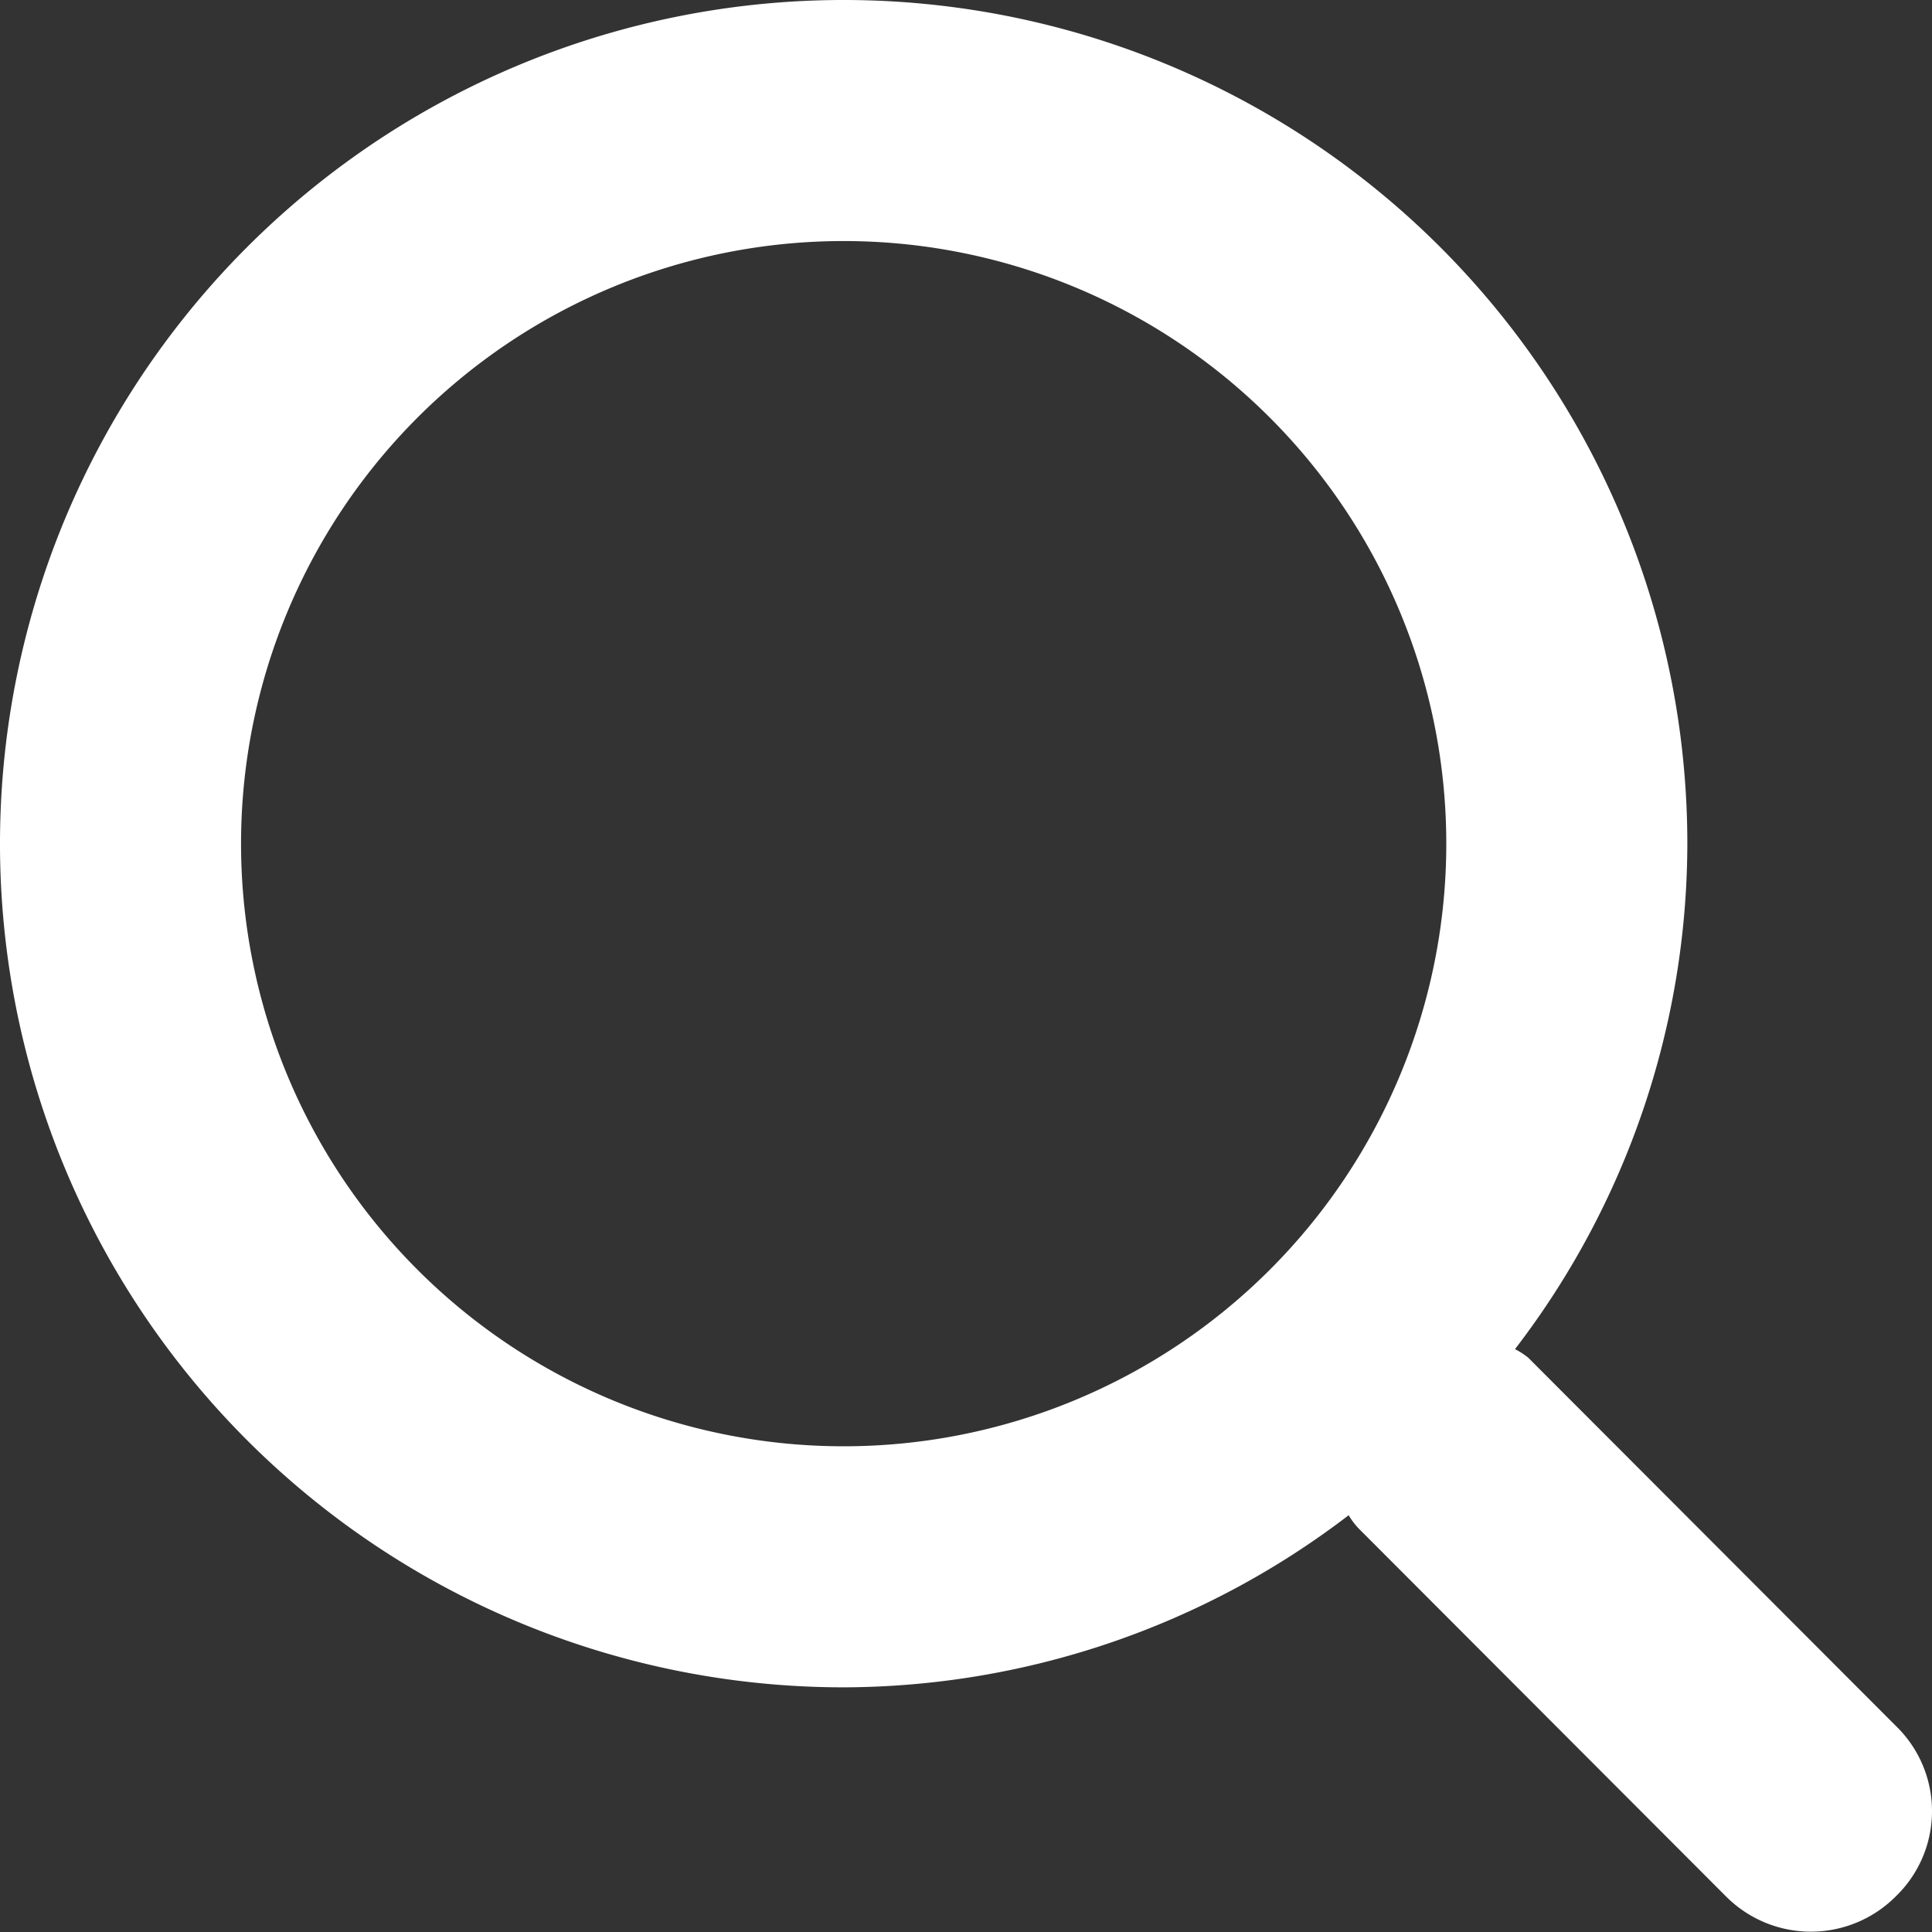
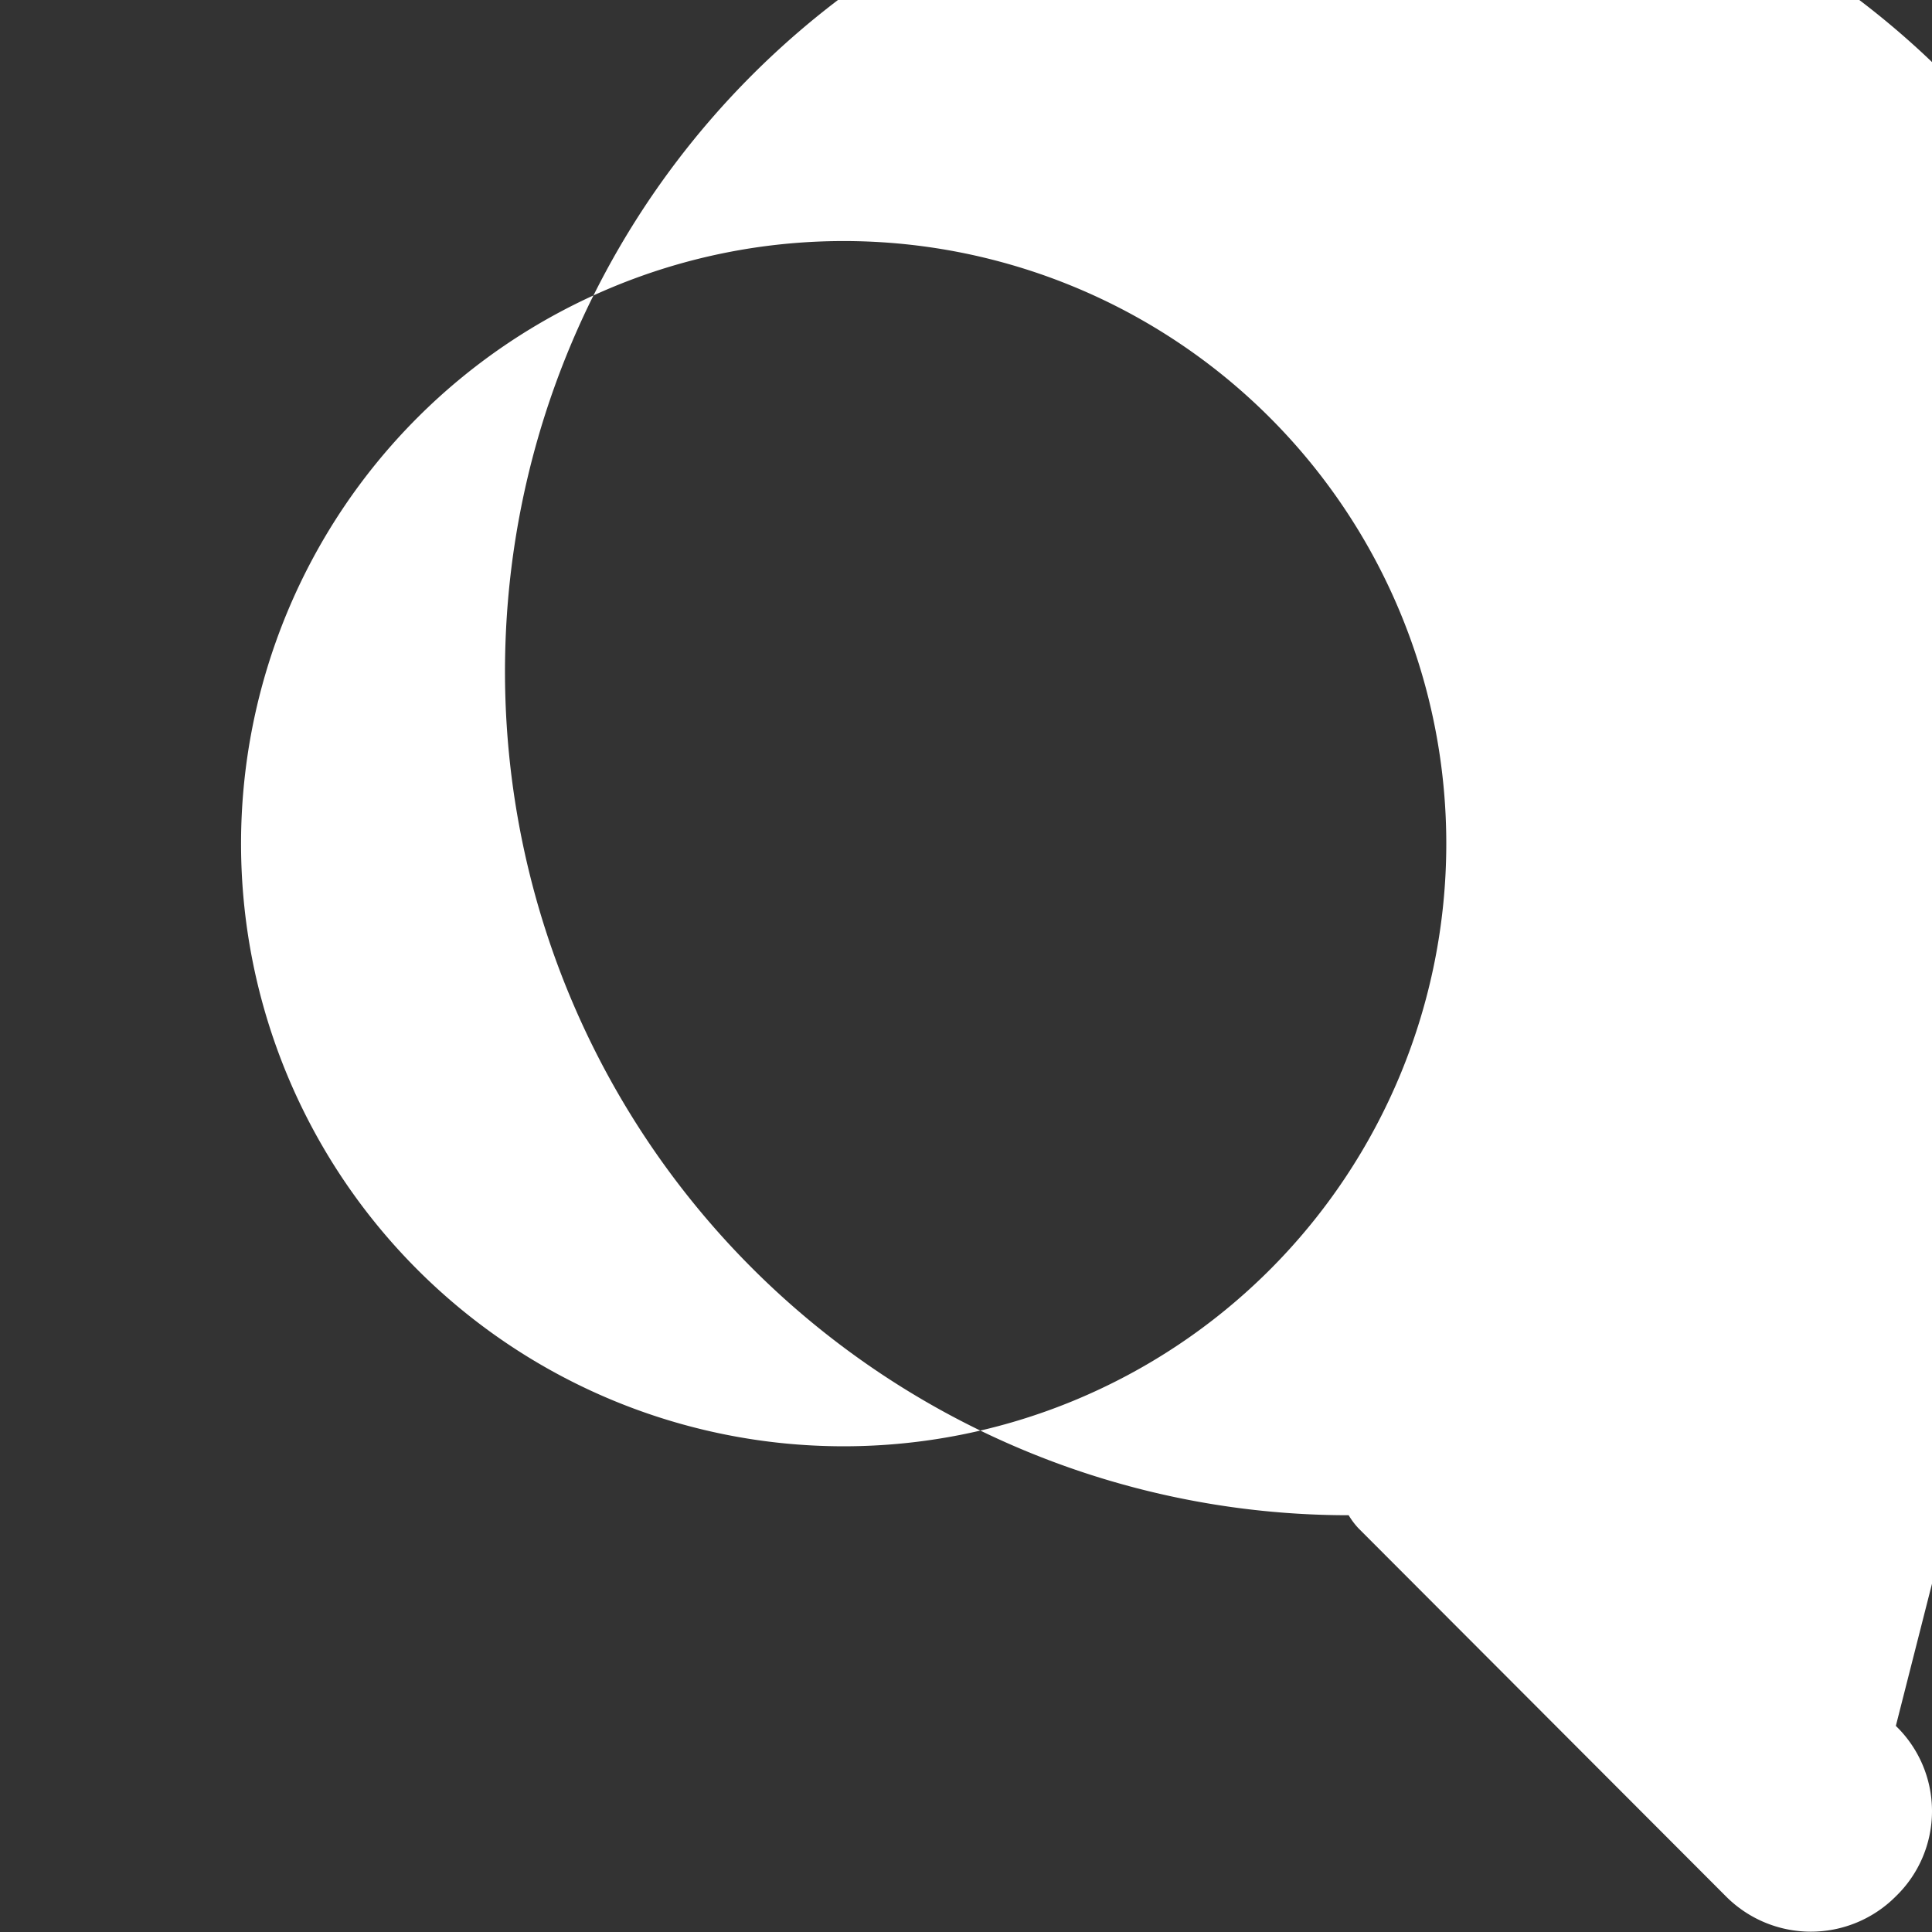
<svg xmlns="http://www.w3.org/2000/svg" id="Search_white.svg" width="16.03" height="16.031" viewBox="0 0 16.03 16.031">
  <rect x="0" y="0" width="16.03" height="16.031" fill="#333333" stroke="none" />
  <defs>
    <style>
      .cls-1 {
        fill: #fff;
        fill-rule: evenodd;
      }
    </style>
  </defs>
-   <path id="Rounded_Rectangle_78" data-name="Rounded Rectangle 78" class="cls-1" d="M1594.73,71.32a0.983,0.983,0,0,1,0,1.414,0.994,0.994,0,0,1-1.41,0l-3.05-3.055a0.633,0.633,0,0,1-.08-0.107A6.921,6.921,0,0,1,1586,71a7,7,0,1,1,7-7,6.9,6.9,0,0,1-1.43,4.194,0.61,0.61,0,0,1,.11.071ZM1586,59a5,5,0,1,0,5,5A5,5,0,0,0,1586,59Z" transform="translate(-1579 -57)" />
+   <path id="Rounded_Rectangle_78" data-name="Rounded Rectangle 78" class="cls-1" d="M1594.73,71.32a0.983,0.983,0,0,1,0,1.414,0.994,0.994,0,0,1-1.41,0l-3.05-3.055a0.633,0.633,0,0,1-.08-0.107a7,7,0,1,1,7-7,6.9,6.9,0,0,1-1.43,4.194,0.61,0.61,0,0,1,.11.071ZM1586,59a5,5,0,1,0,5,5A5,5,0,0,0,1586,59Z" transform="translate(-1579 -57)" />
</svg>